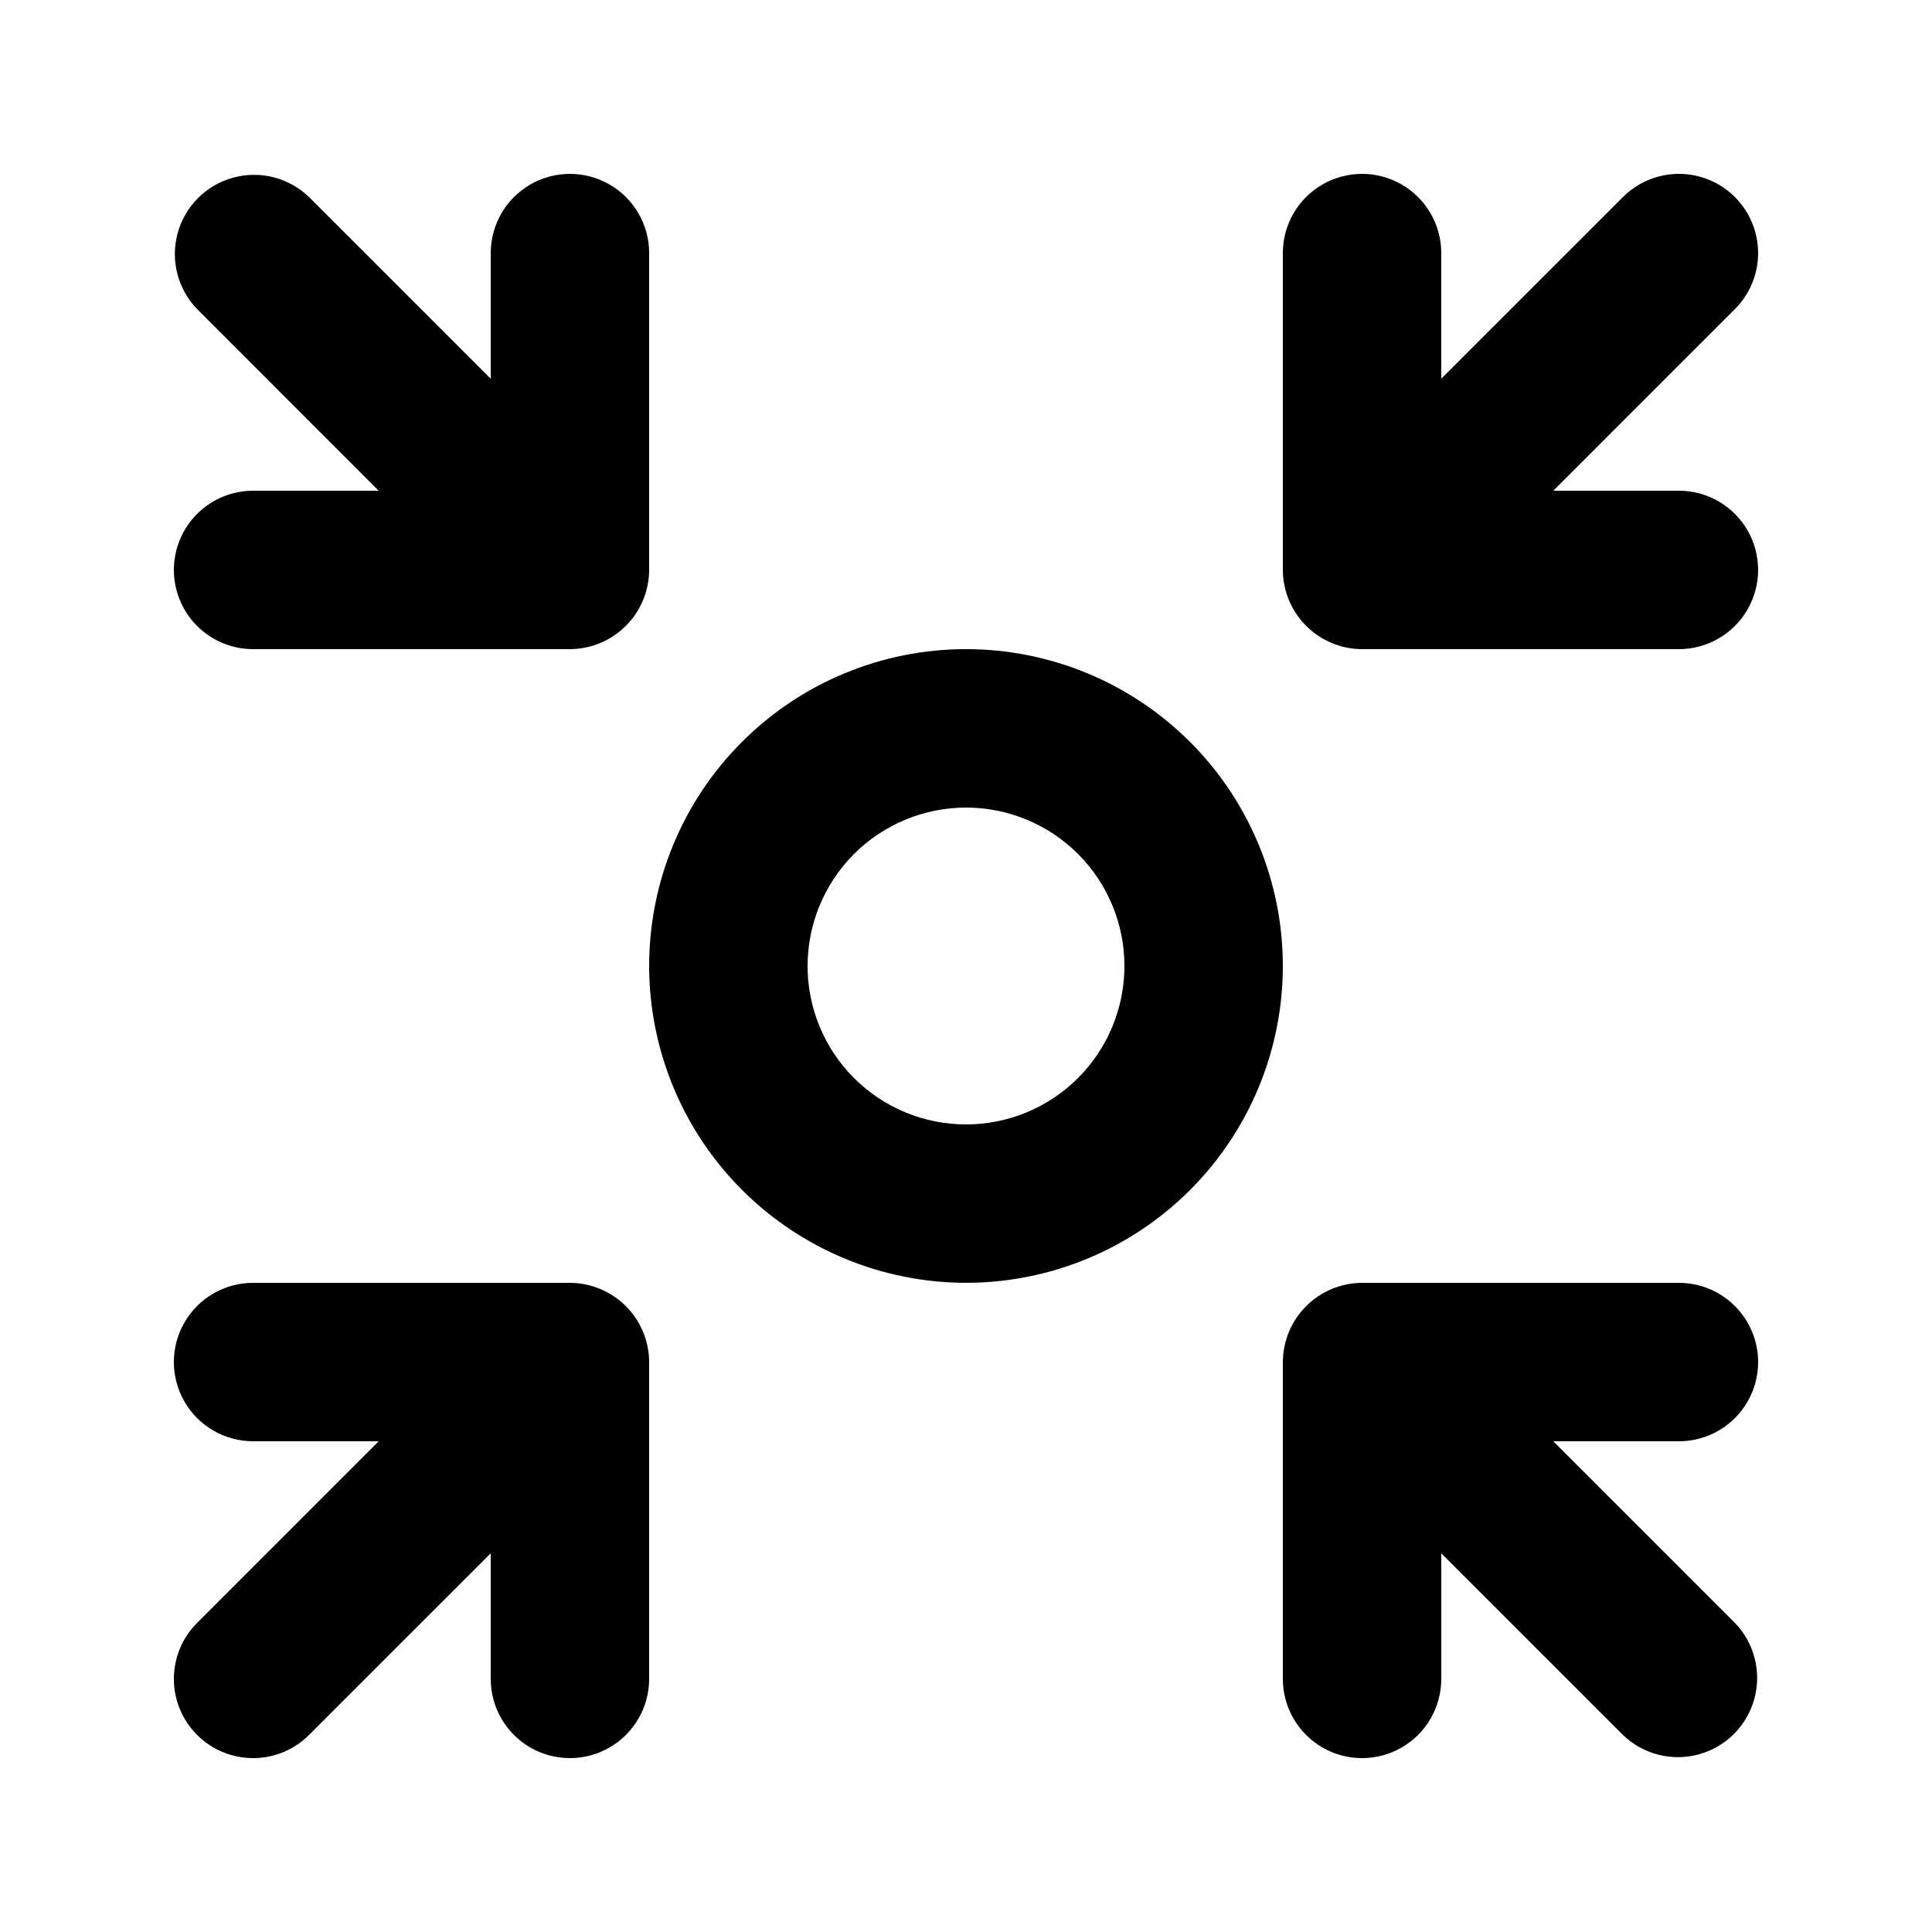
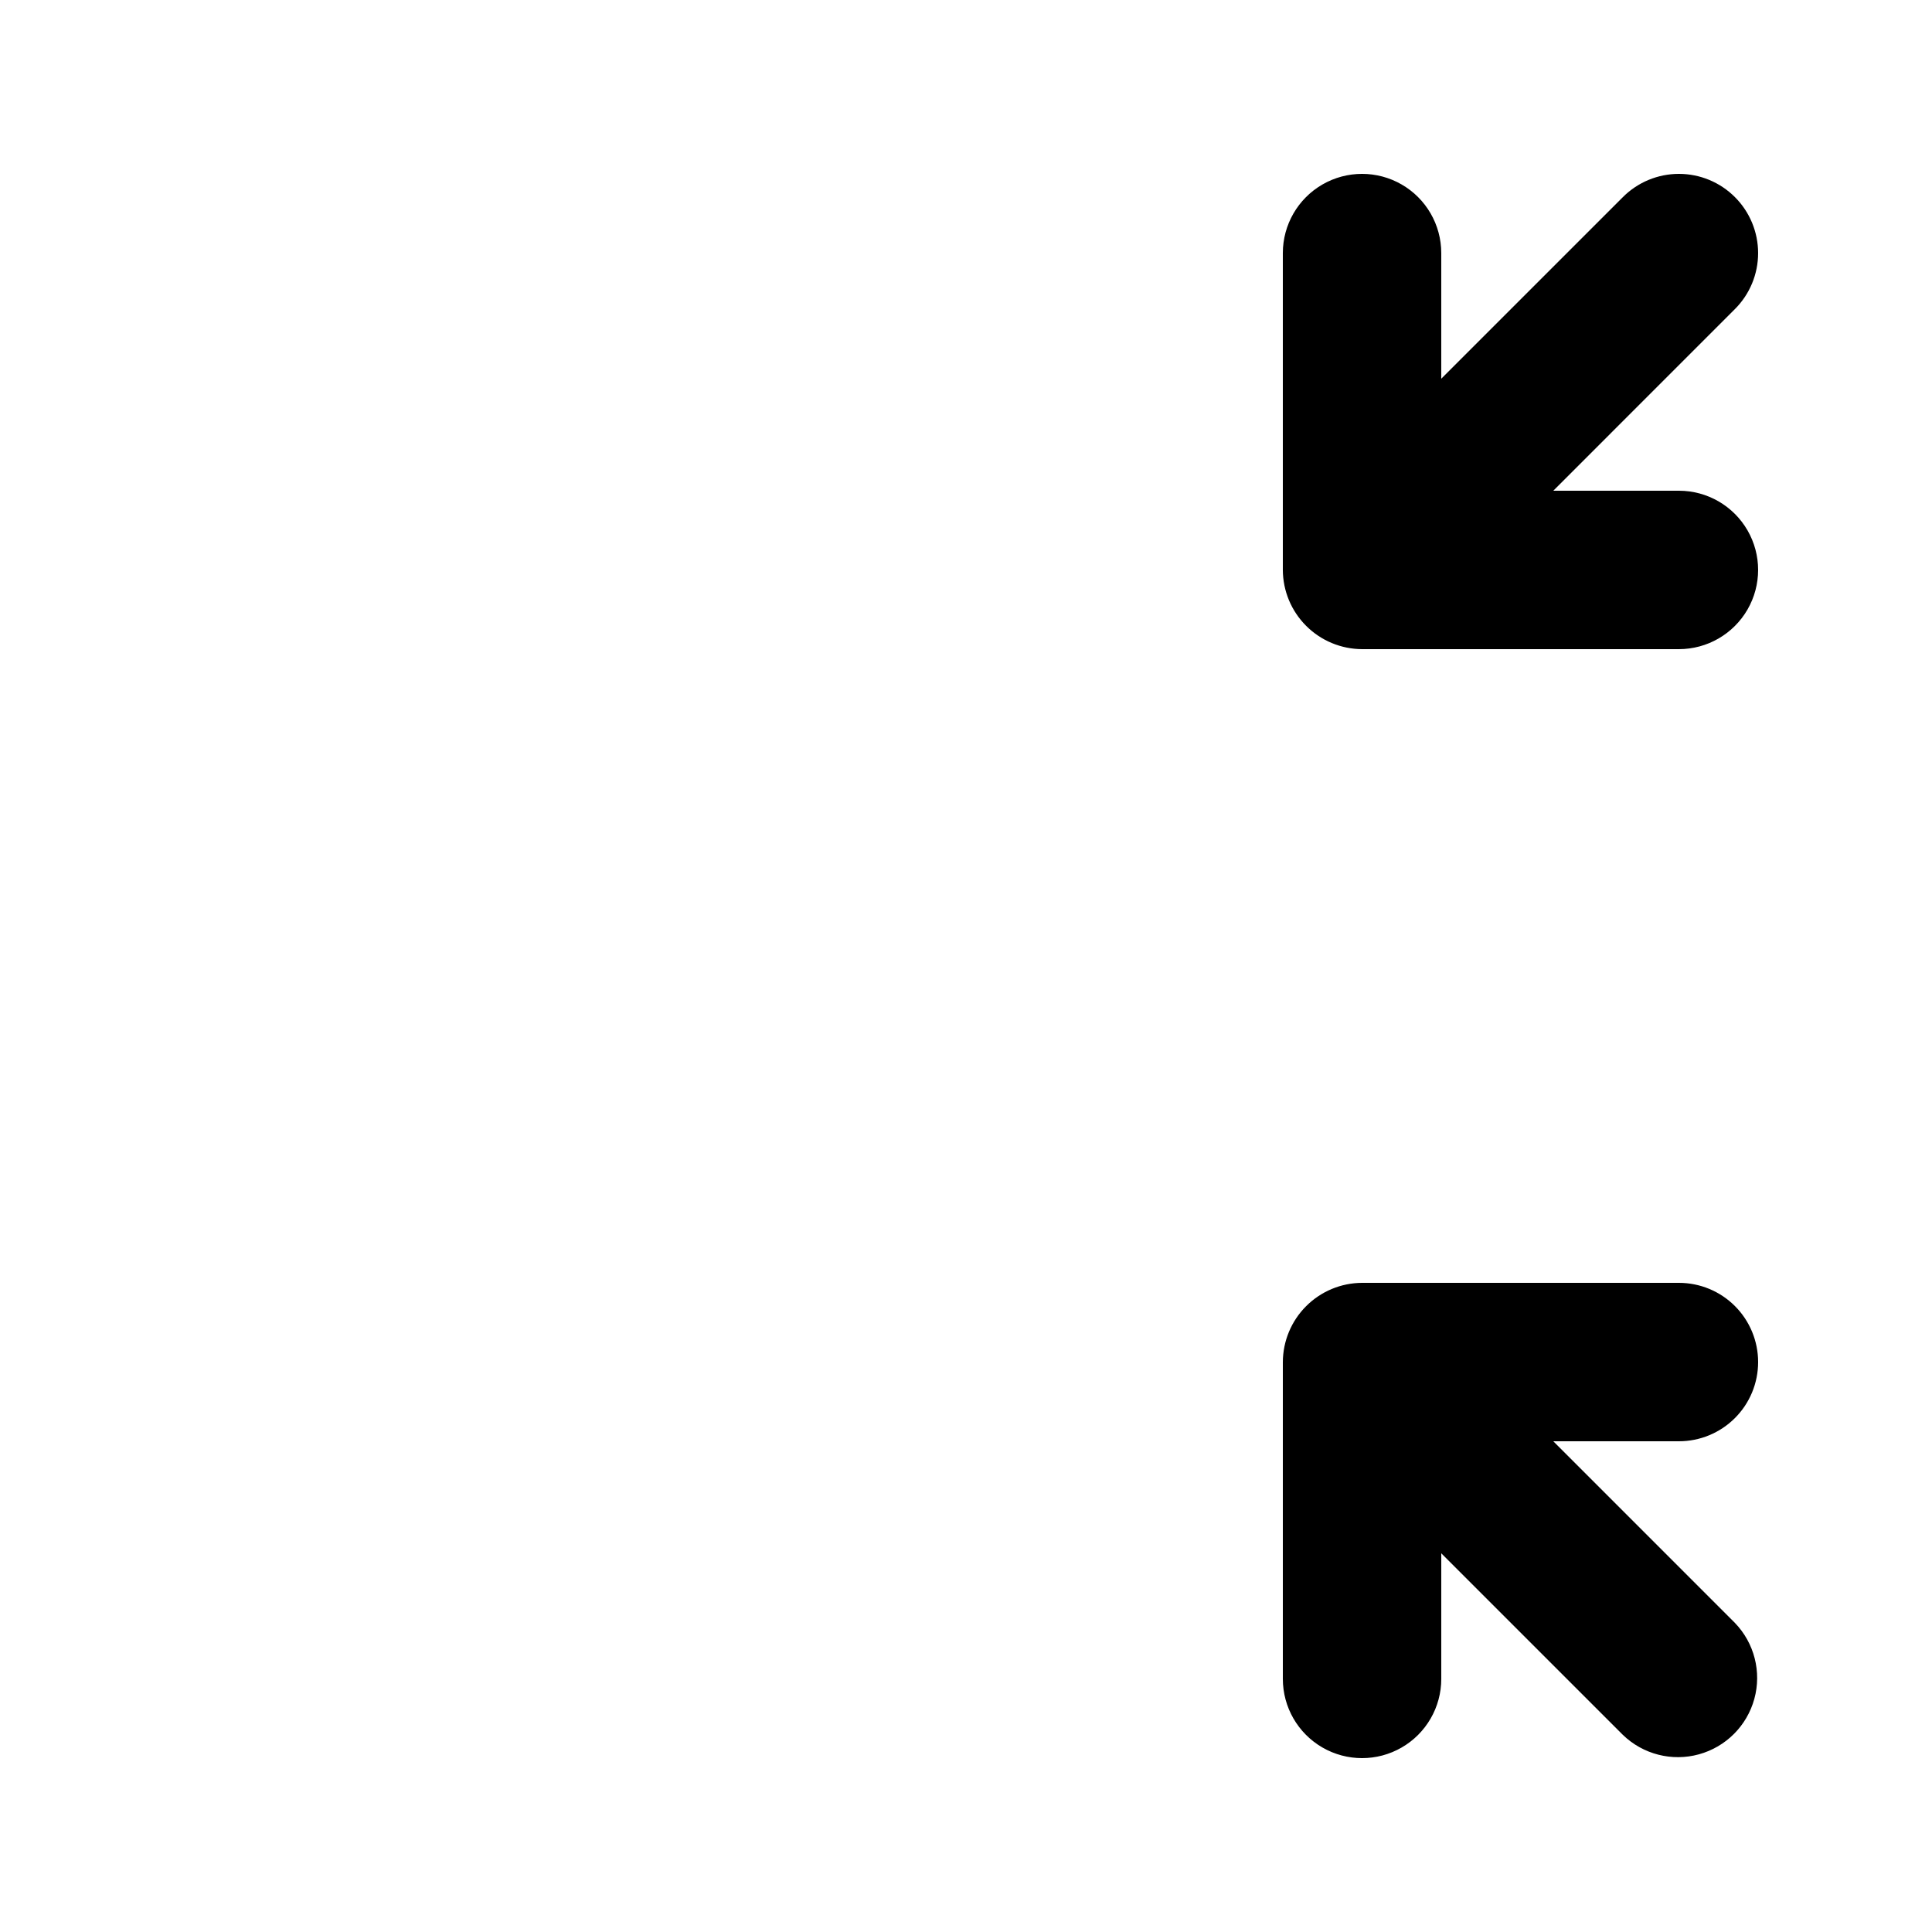
<svg xmlns="http://www.w3.org/2000/svg" fill="#000000" width="800px" height="800px" version="1.1" viewBox="144 144 512 512">
  <g>
-     <path d="m190.08 295.04c0 5.566 2.211 10.906 6.148 14.844s9.277 6.148 14.844 6.148h83.969c5.559-0.023 10.887-2.242 14.816-6.176 3.934-3.93 6.152-9.258 6.176-14.816v-83.969c0-7.5-4.004-14.43-10.496-18.18-6.496-3.75-14.496-3.75-20.992 0-6.496 3.75-10.496 10.68-10.496 18.18v33.289l-48.137-48.129c-5.332-5.152-12.984-7.109-20.133-5.148-7.148 1.961-12.734 7.547-14.695 14.695-1.961 7.148-0.004 14.801 5.148 20.133l48.129 48.137h-33.289c-5.566 0-10.906 2.211-14.844 6.148s-6.148 9.277-6.148 14.844z" />
-     <path d="m196.23 603.77c3.934 3.938 9.273 6.148 14.84 6.148 5.566 0 10.906-2.211 14.84-6.148l48.137-48.133v33.289c0 7.5 4 14.43 10.496 18.18 6.496 3.75 14.496 3.75 20.992 0 6.492-3.75 10.496-10.68 10.496-18.18v-83.969c-0.023-5.559-2.242-10.887-6.176-14.816-3.93-3.934-9.258-6.152-14.816-6.176h-83.969c-7.5 0-14.43 4.004-18.18 10.496-3.75 6.496-3.75 14.5 0 20.992 3.75 6.496 10.68 10.496 18.18 10.496h33.289l-48.129 48.137c-3.941 3.934-6.152 9.273-6.152 14.84 0 5.57 2.211 10.906 6.152 14.844z" />
    <path d="m609.92 504.96c0-5.566-2.211-10.906-6.148-14.844-3.938-3.934-9.273-6.148-14.844-6.148h-83.969c-5.559 0.023-10.887 2.242-14.816 6.176-3.934 3.93-6.152 9.258-6.176 14.816v83.969c0 7.5 4.004 14.43 10.496 18.18 6.496 3.75 14.5 3.75 20.992 0 6.496-3.75 10.496-10.68 10.496-18.18v-33.289l48.137 48.133c5.332 5.148 12.984 7.106 20.133 5.144 7.148-1.961 12.734-7.547 14.695-14.695 1.961-7.148 0.004-14.801-5.144-20.133l-48.133-48.137h33.289c5.57 0 10.906-2.211 14.844-6.148 3.938-3.934 6.148-9.273 6.148-14.844z" />
    <path d="m603.77 196.23c-3.938-3.941-9.273-6.152-14.844-6.152-5.566 0-10.906 2.211-14.84 6.152l-48.137 48.129v-33.289c0-7.5-4-14.43-10.496-18.18-6.492-3.75-14.496-3.75-20.992 0-6.492 3.75-10.496 10.68-10.496 18.18v83.969c0.023 5.559 2.242 10.887 6.176 14.816 3.93 3.934 9.258 6.152 14.816 6.176h83.969c7.5 0 14.43-4.004 18.18-10.496 3.75-6.496 3.75-14.496 0-20.992-3.75-6.496-10.68-10.496-18.18-10.496h-33.289l48.133-48.137c3.938-3.934 6.148-9.273 6.148-14.84 0-5.566-2.211-10.906-6.148-14.84z" />
-     <path d="m400 483.96c22.27 0 43.625-8.844 59.371-24.594 15.75-15.746 24.594-37.102 24.594-59.371s-8.844-43.629-24.594-59.375c-15.746-15.75-37.102-24.594-59.371-24.594s-43.629 8.844-59.375 24.594c-15.75 15.746-24.594 37.105-24.594 59.375 0.023 22.262 8.879 43.605 24.621 59.344 15.742 15.742 37.086 24.598 59.348 24.621zm0-125.95v0.004c11.133 0 21.812 4.422 29.688 12.297 7.871 7.871 12.297 18.551 12.297 29.688 0 11.133-4.426 21.812-12.297 29.688-7.875 7.871-18.555 12.297-29.688 12.297-11.137 0-21.816-4.426-29.688-12.297-7.875-7.875-12.297-18.555-12.297-29.688 0.012-11.133 4.438-21.805 12.309-29.676 7.871-7.871 18.543-12.297 29.676-12.309z" />
  </g>
</svg>